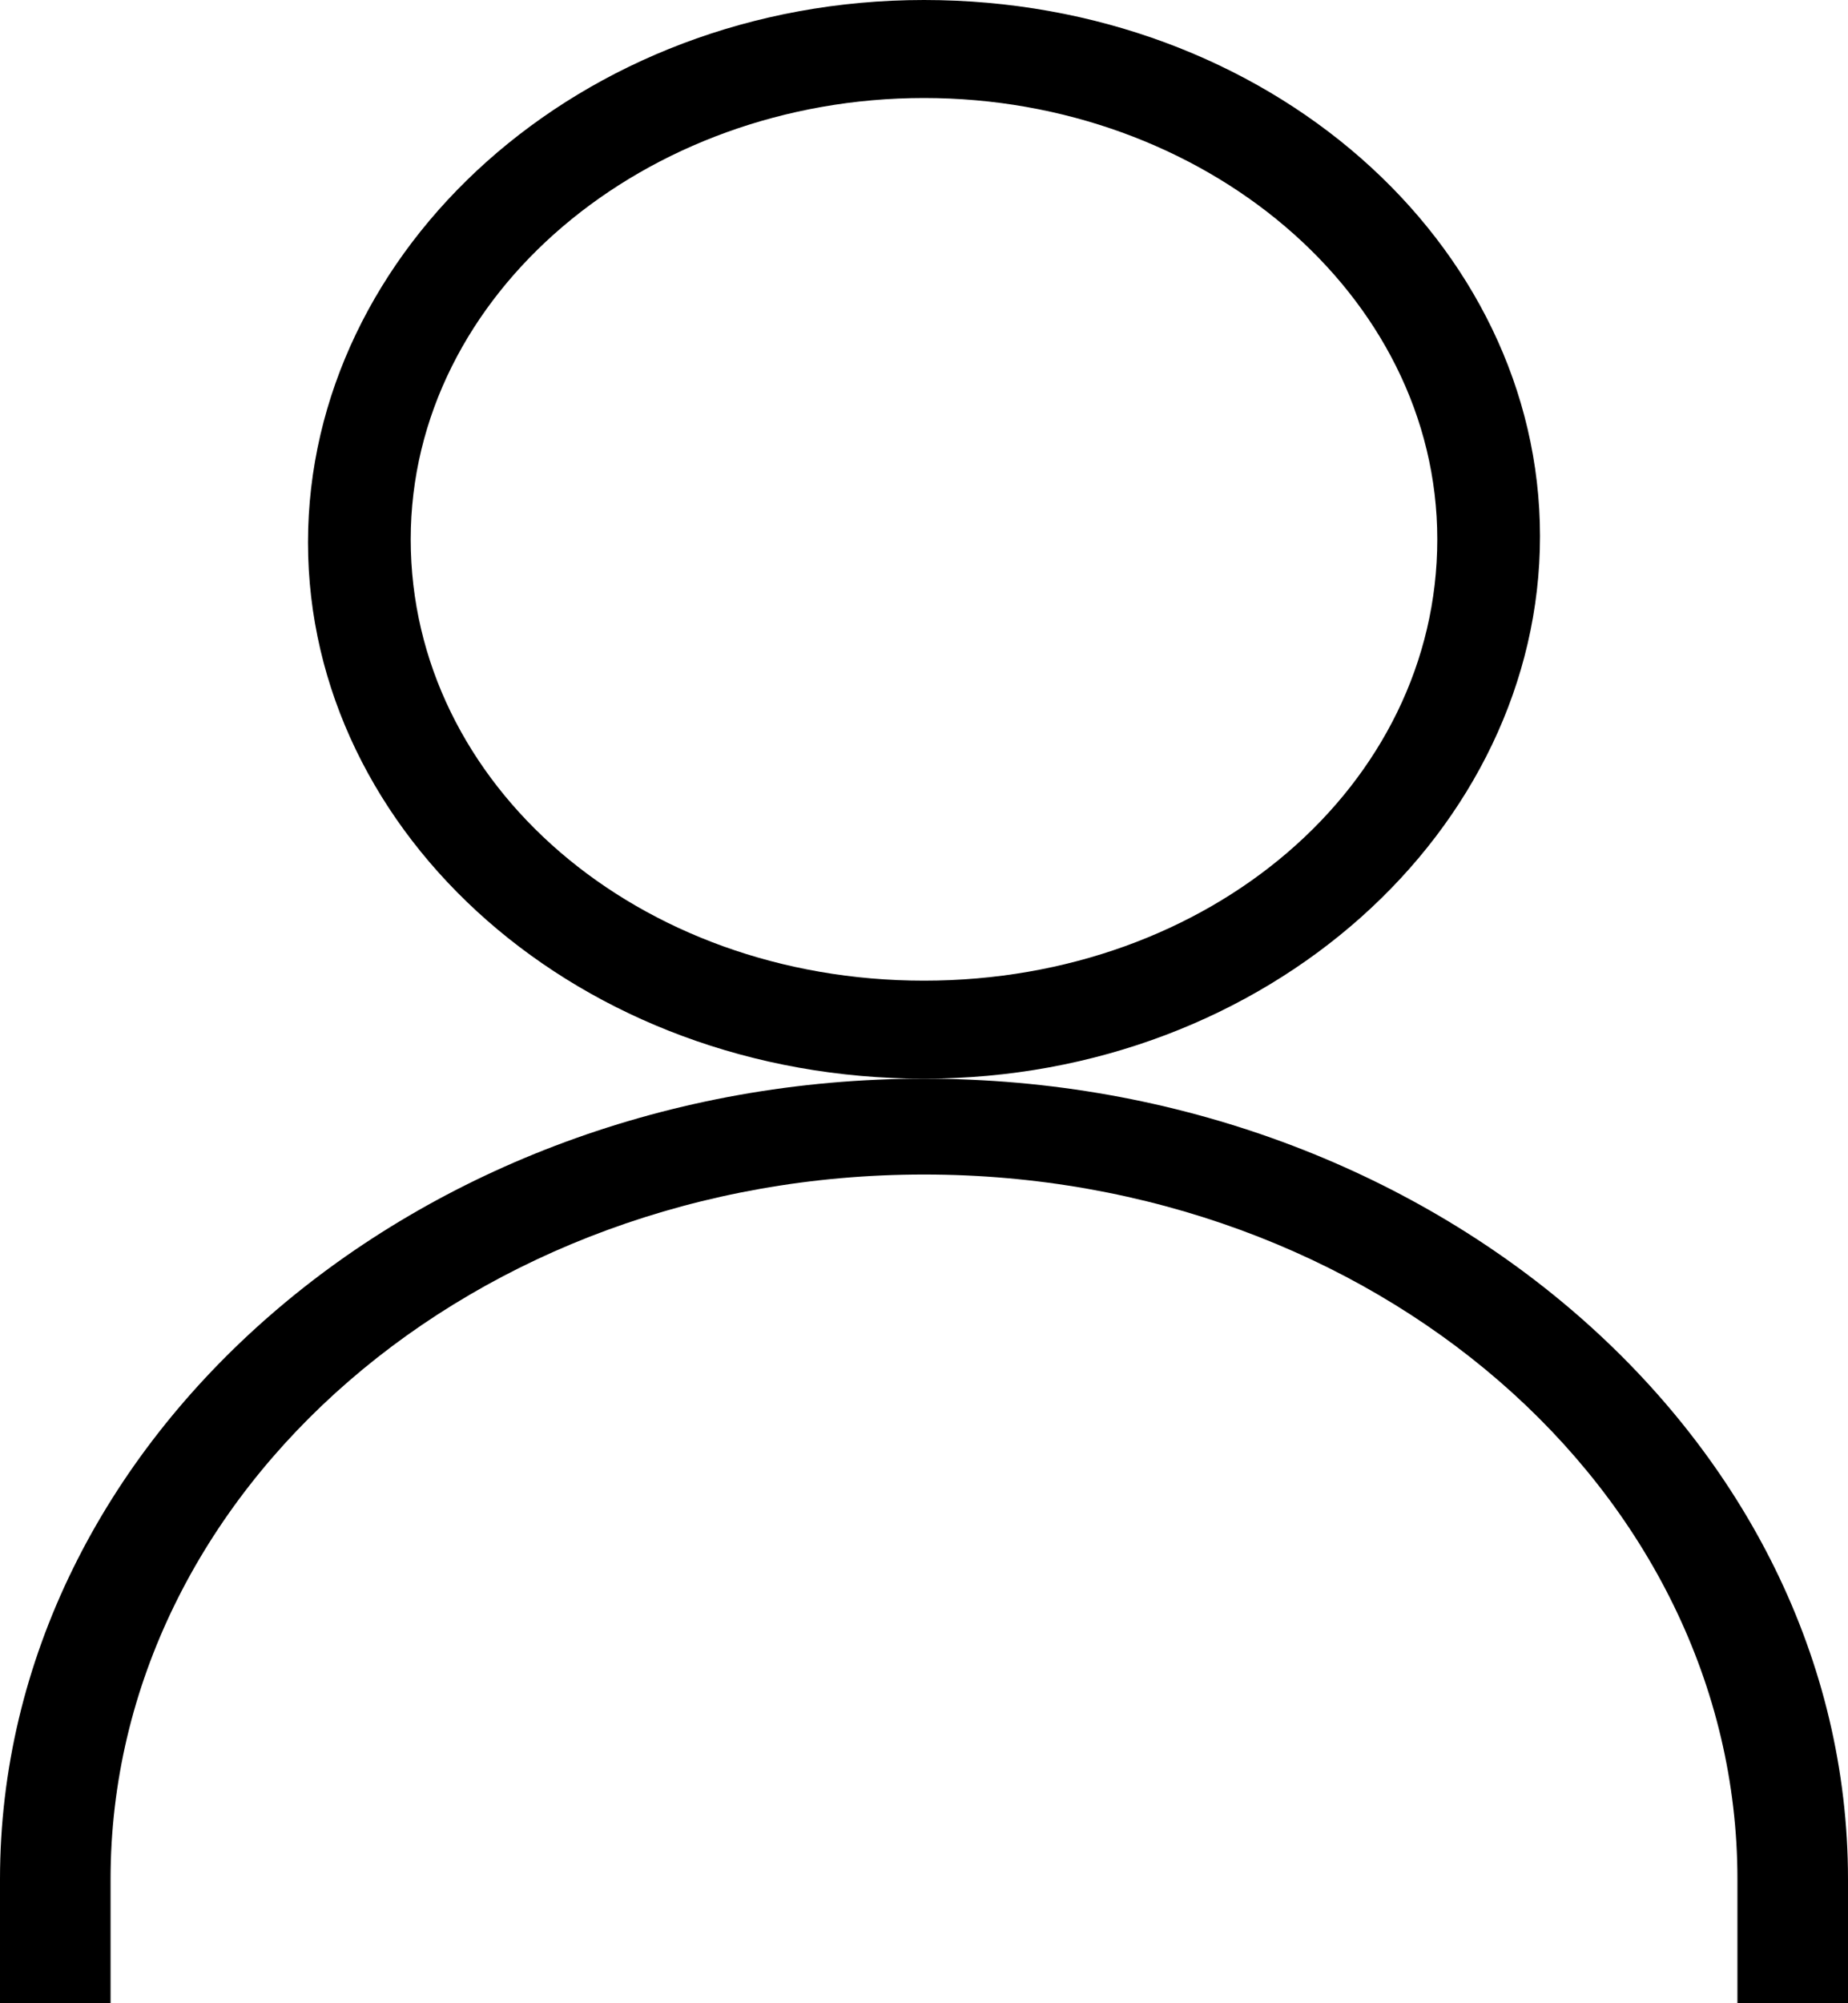
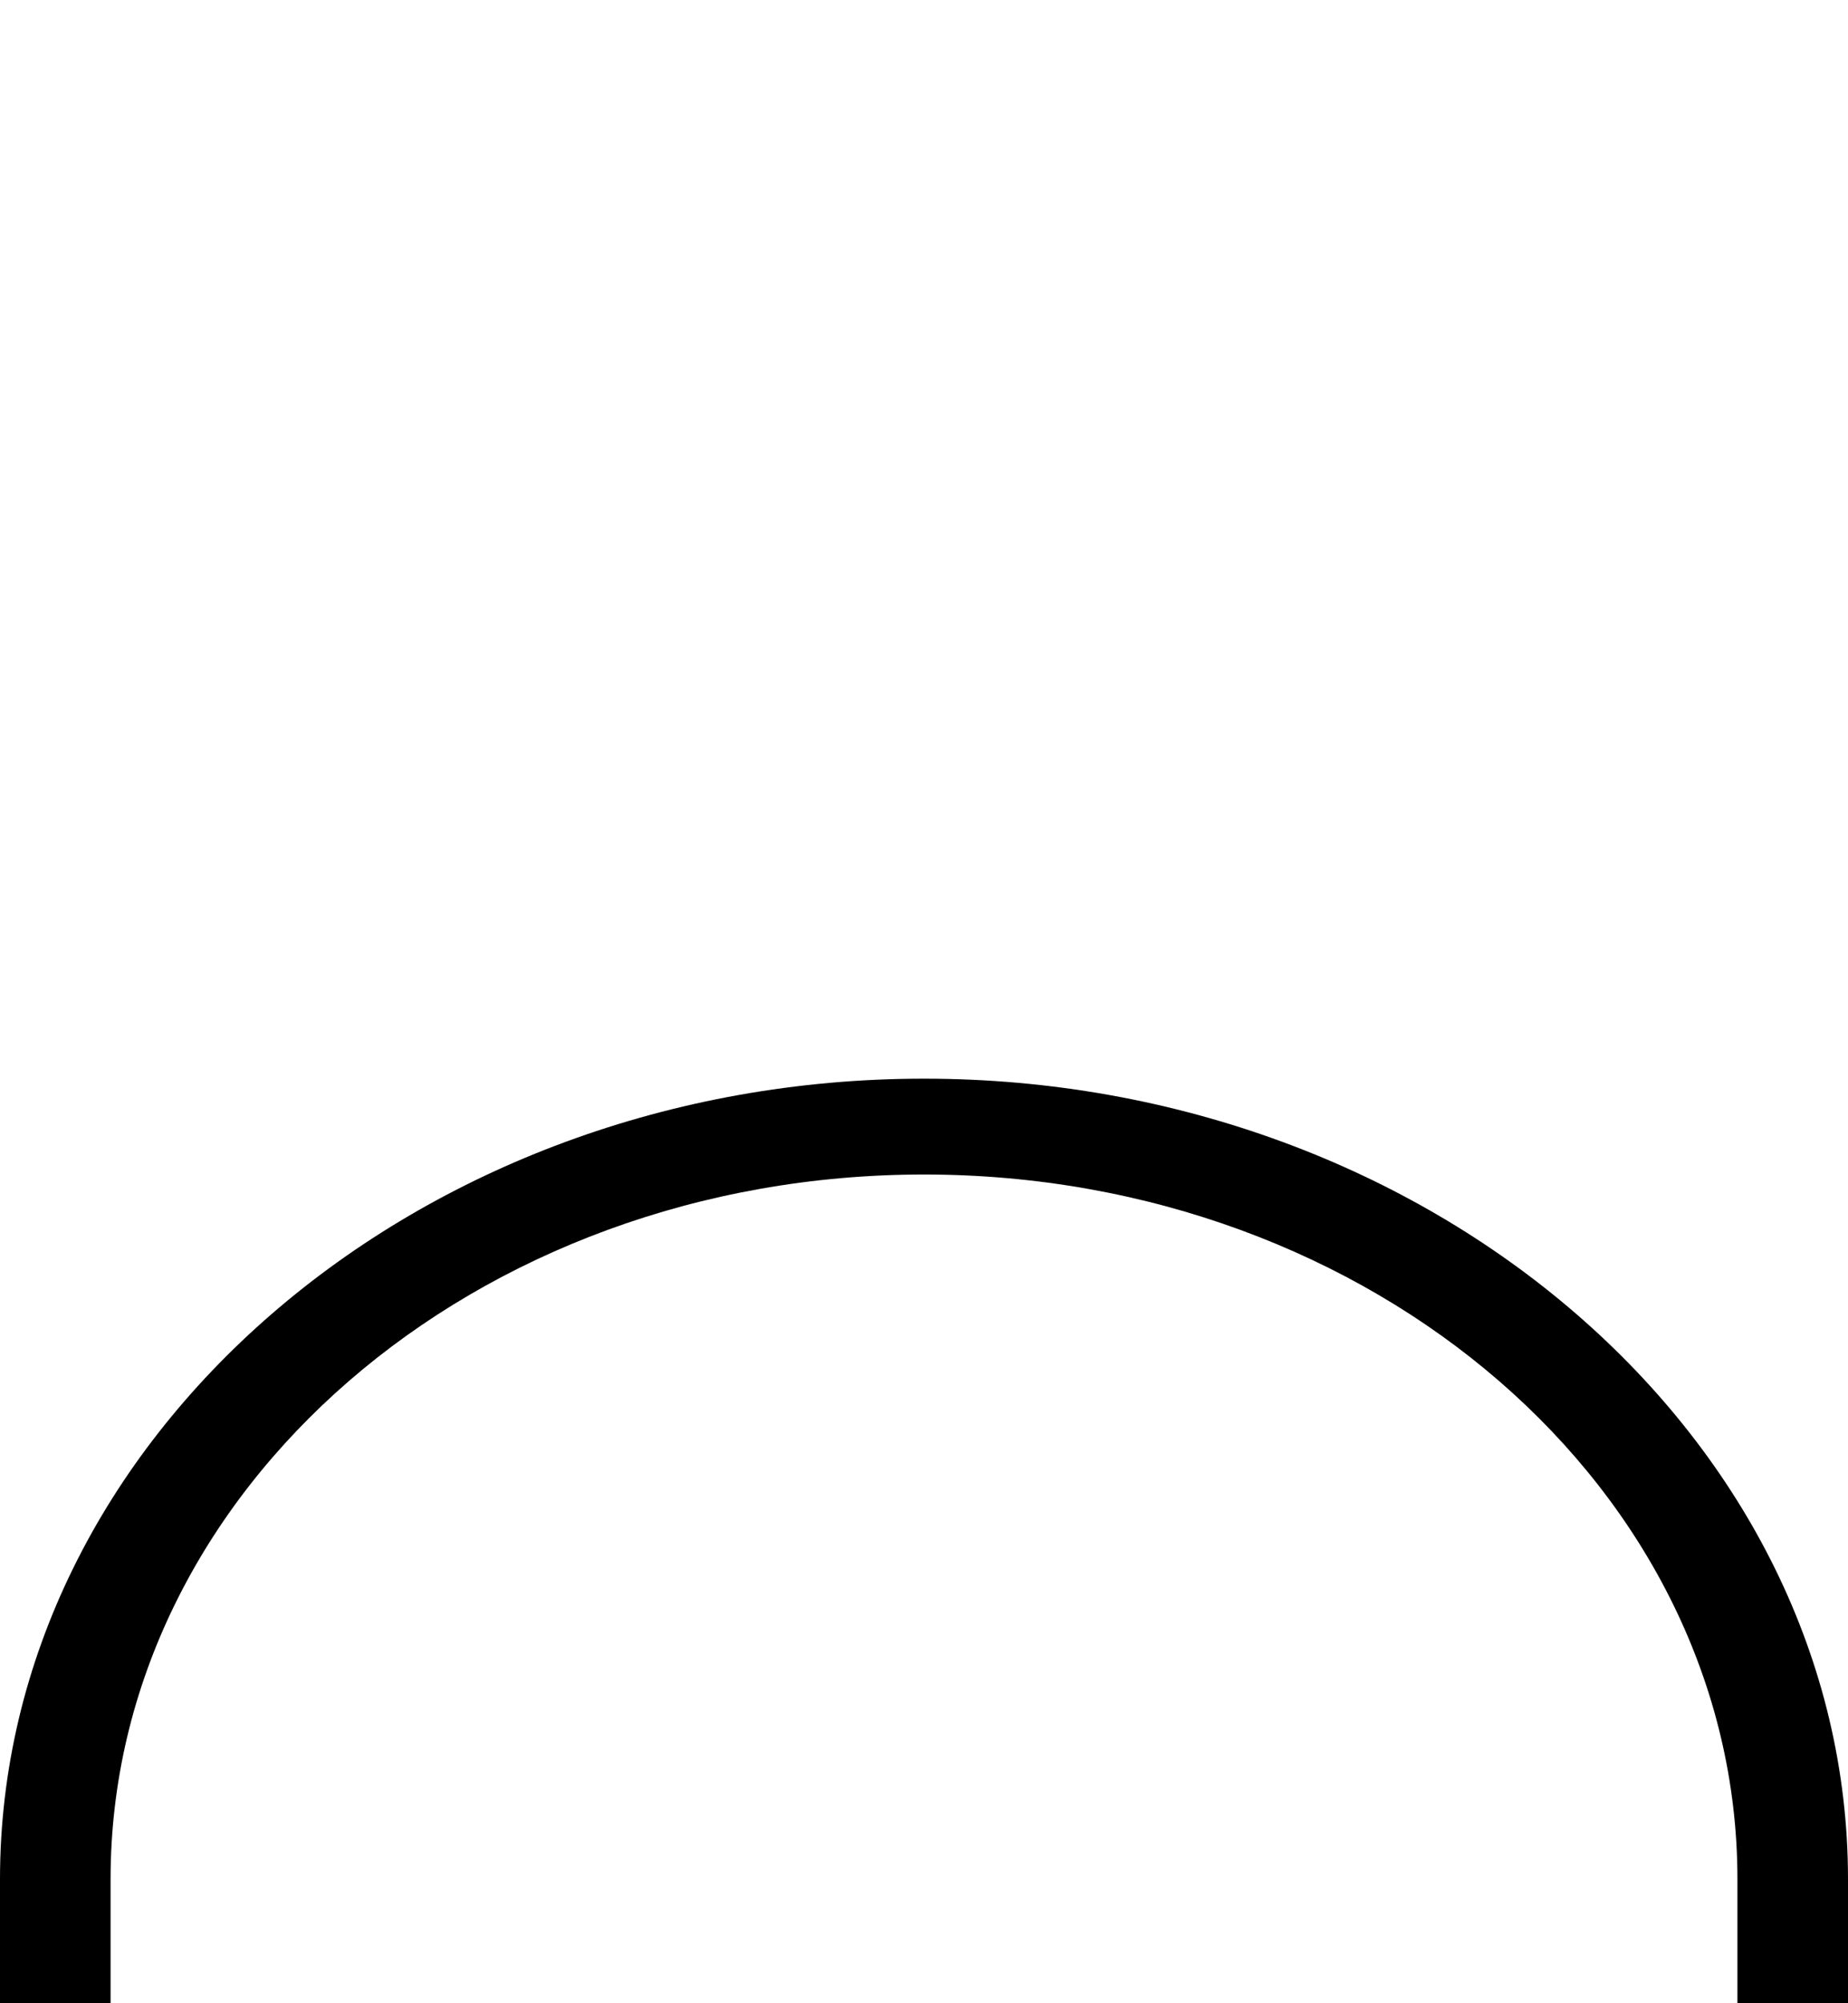
<svg xmlns="http://www.w3.org/2000/svg" width="12px" height="13px" viewBox="0 0 12 13" version="1.1">
  <g id="Group-15">
-     <path d="M4 7C1.767 7 0 5.422 0 3.52C0 1.619 1.767 0 4 0C6.233 0 8 1.578 8 3.48C8 5.381 6.233 7 4 7ZM4 0.636C2.19 0.636 0.667 1.905 0.667 3.5C0.667 5.095 2.143 6.364 4 6.364C5.857 6.364 7.333 5.095 7.333 3.5C7.333 1.905 5.81 0.636 4 0.636Z" transform="translate(2 0)" id="Shape" fill="#000000" stroke="none" />
    <path d="M12 6L11.282 6L11.282 5.195C11.282 2.671 8.915 0.622 6 0.622C3.085 0.622 0.718 2.671 0.718 5.195L0.718 6L0 6L0 5.195C0 2.341 2.704 0 6 0C9.296 0 12 2.341 12 5.195L12 6Z" transform="translate(0 7)" id="Path" fill="#000000" stroke="none" />
  </g>
</svg>